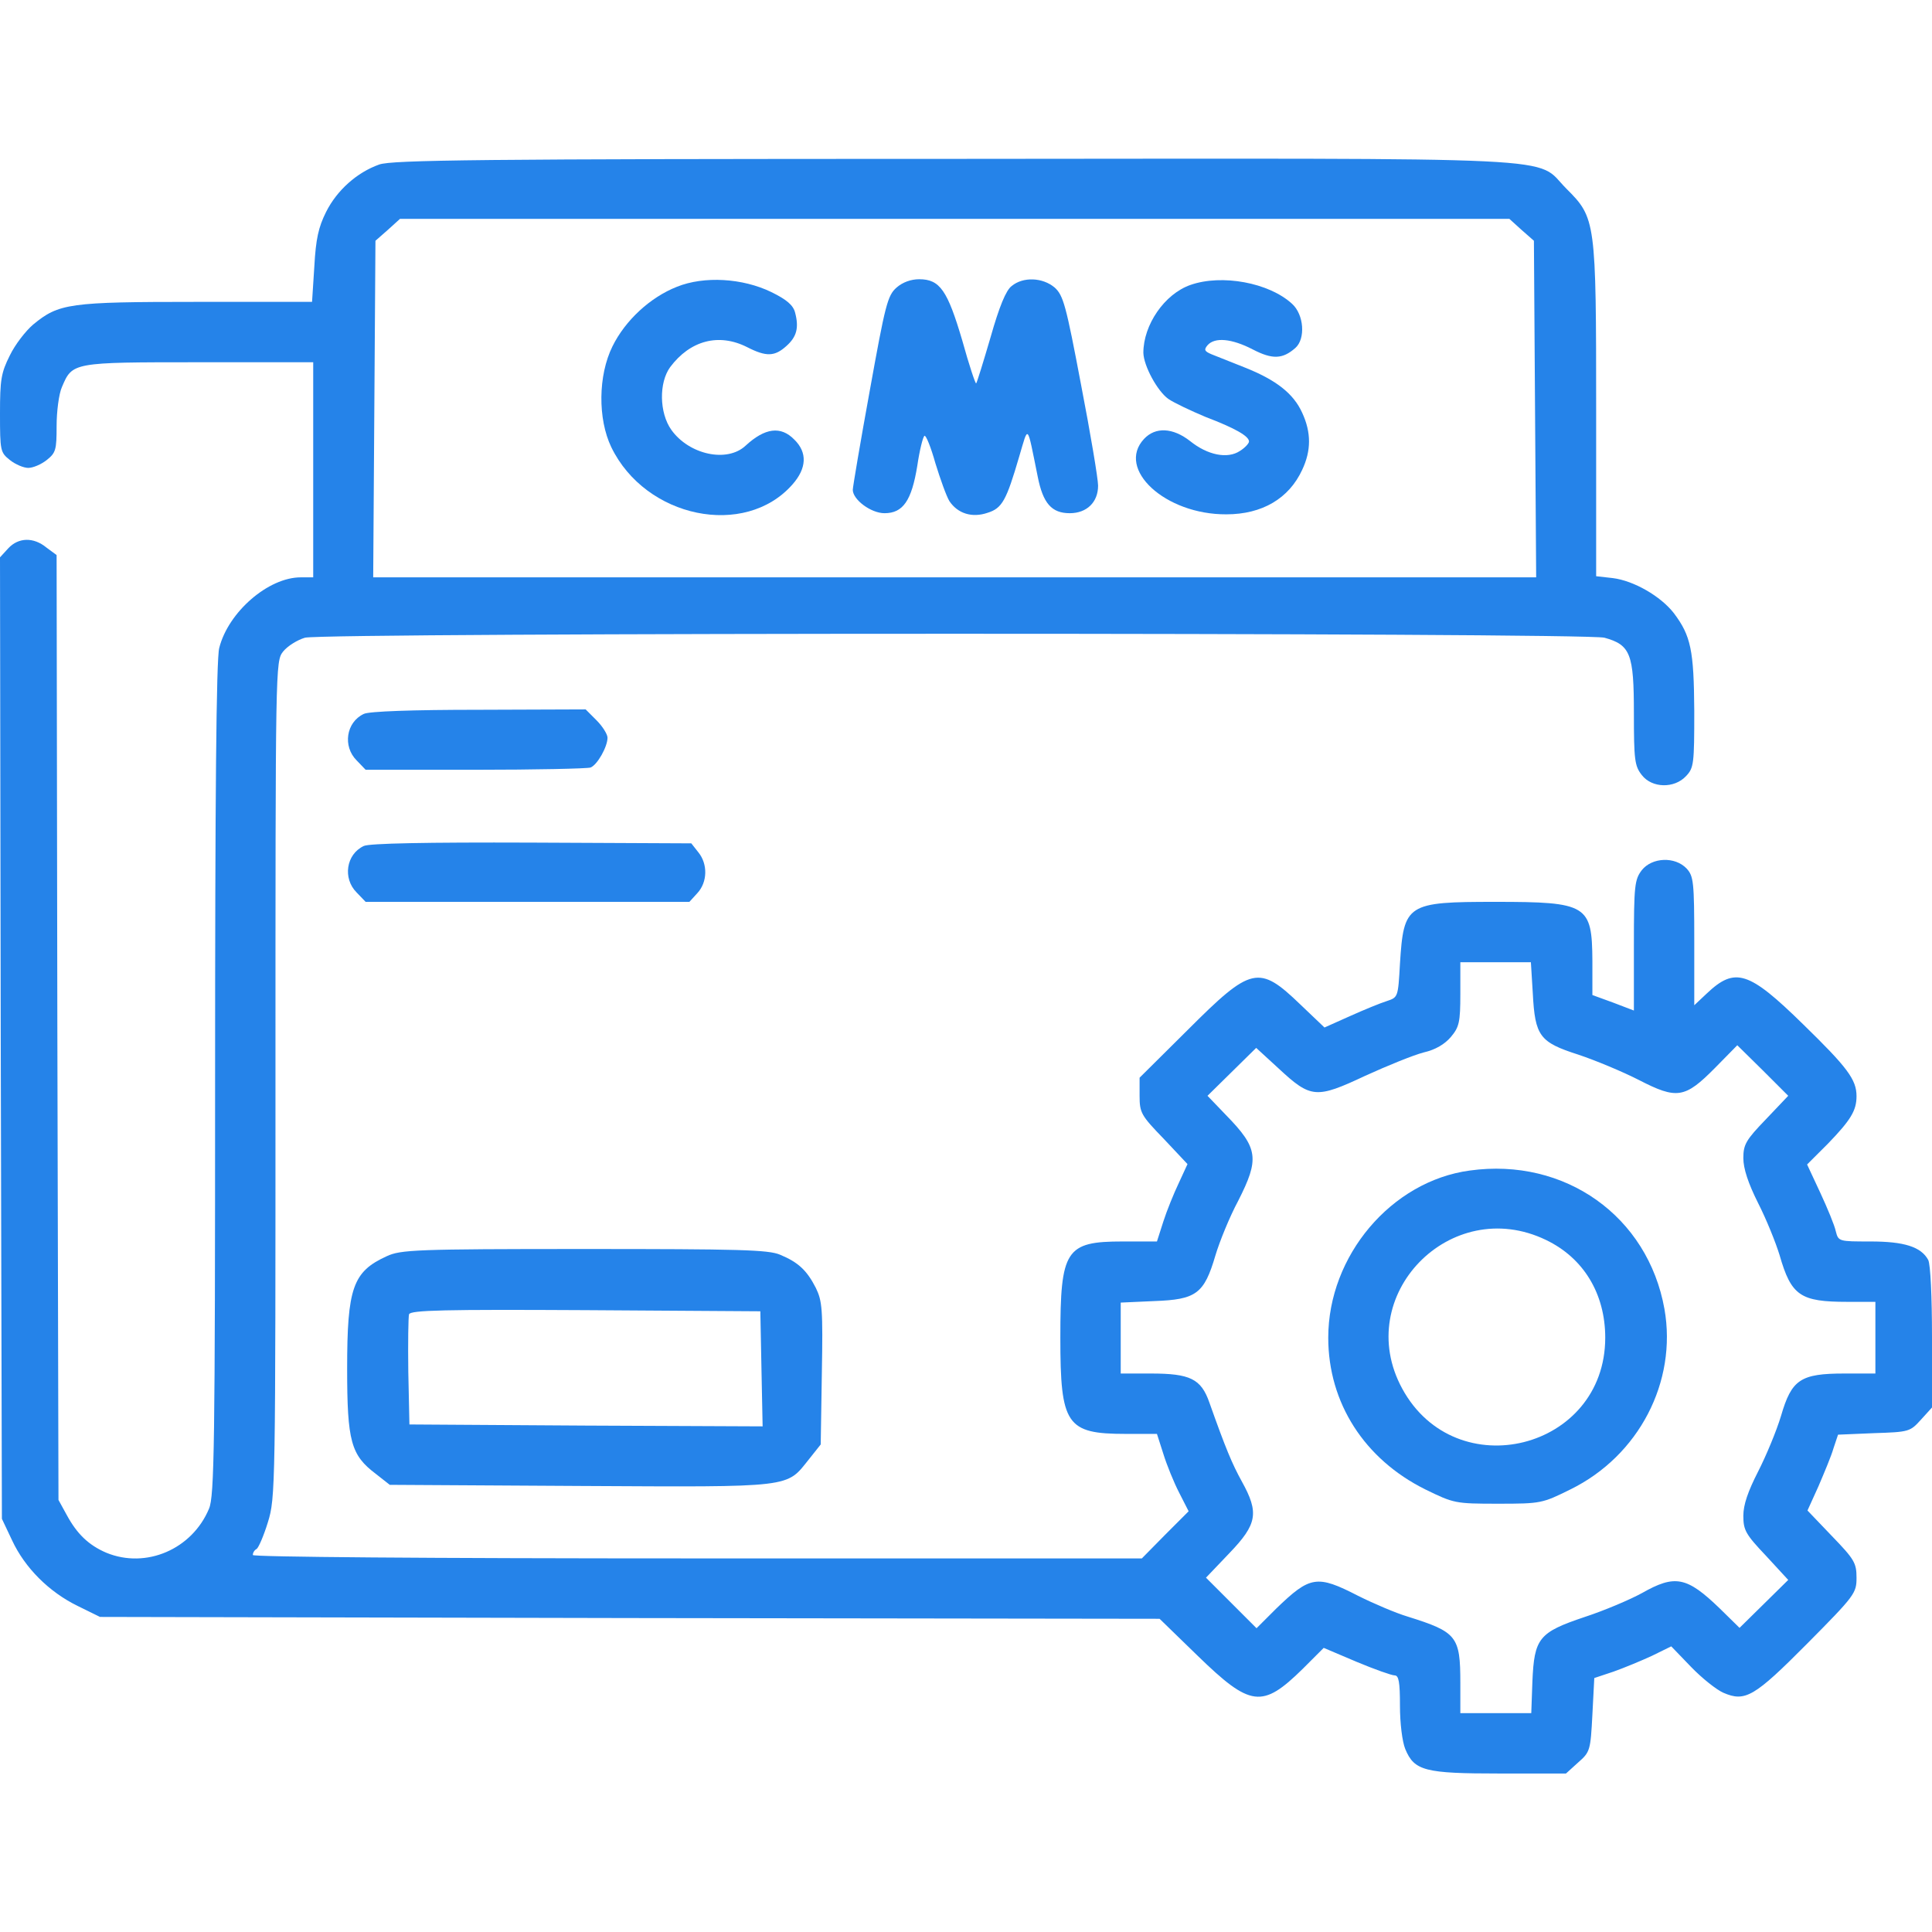
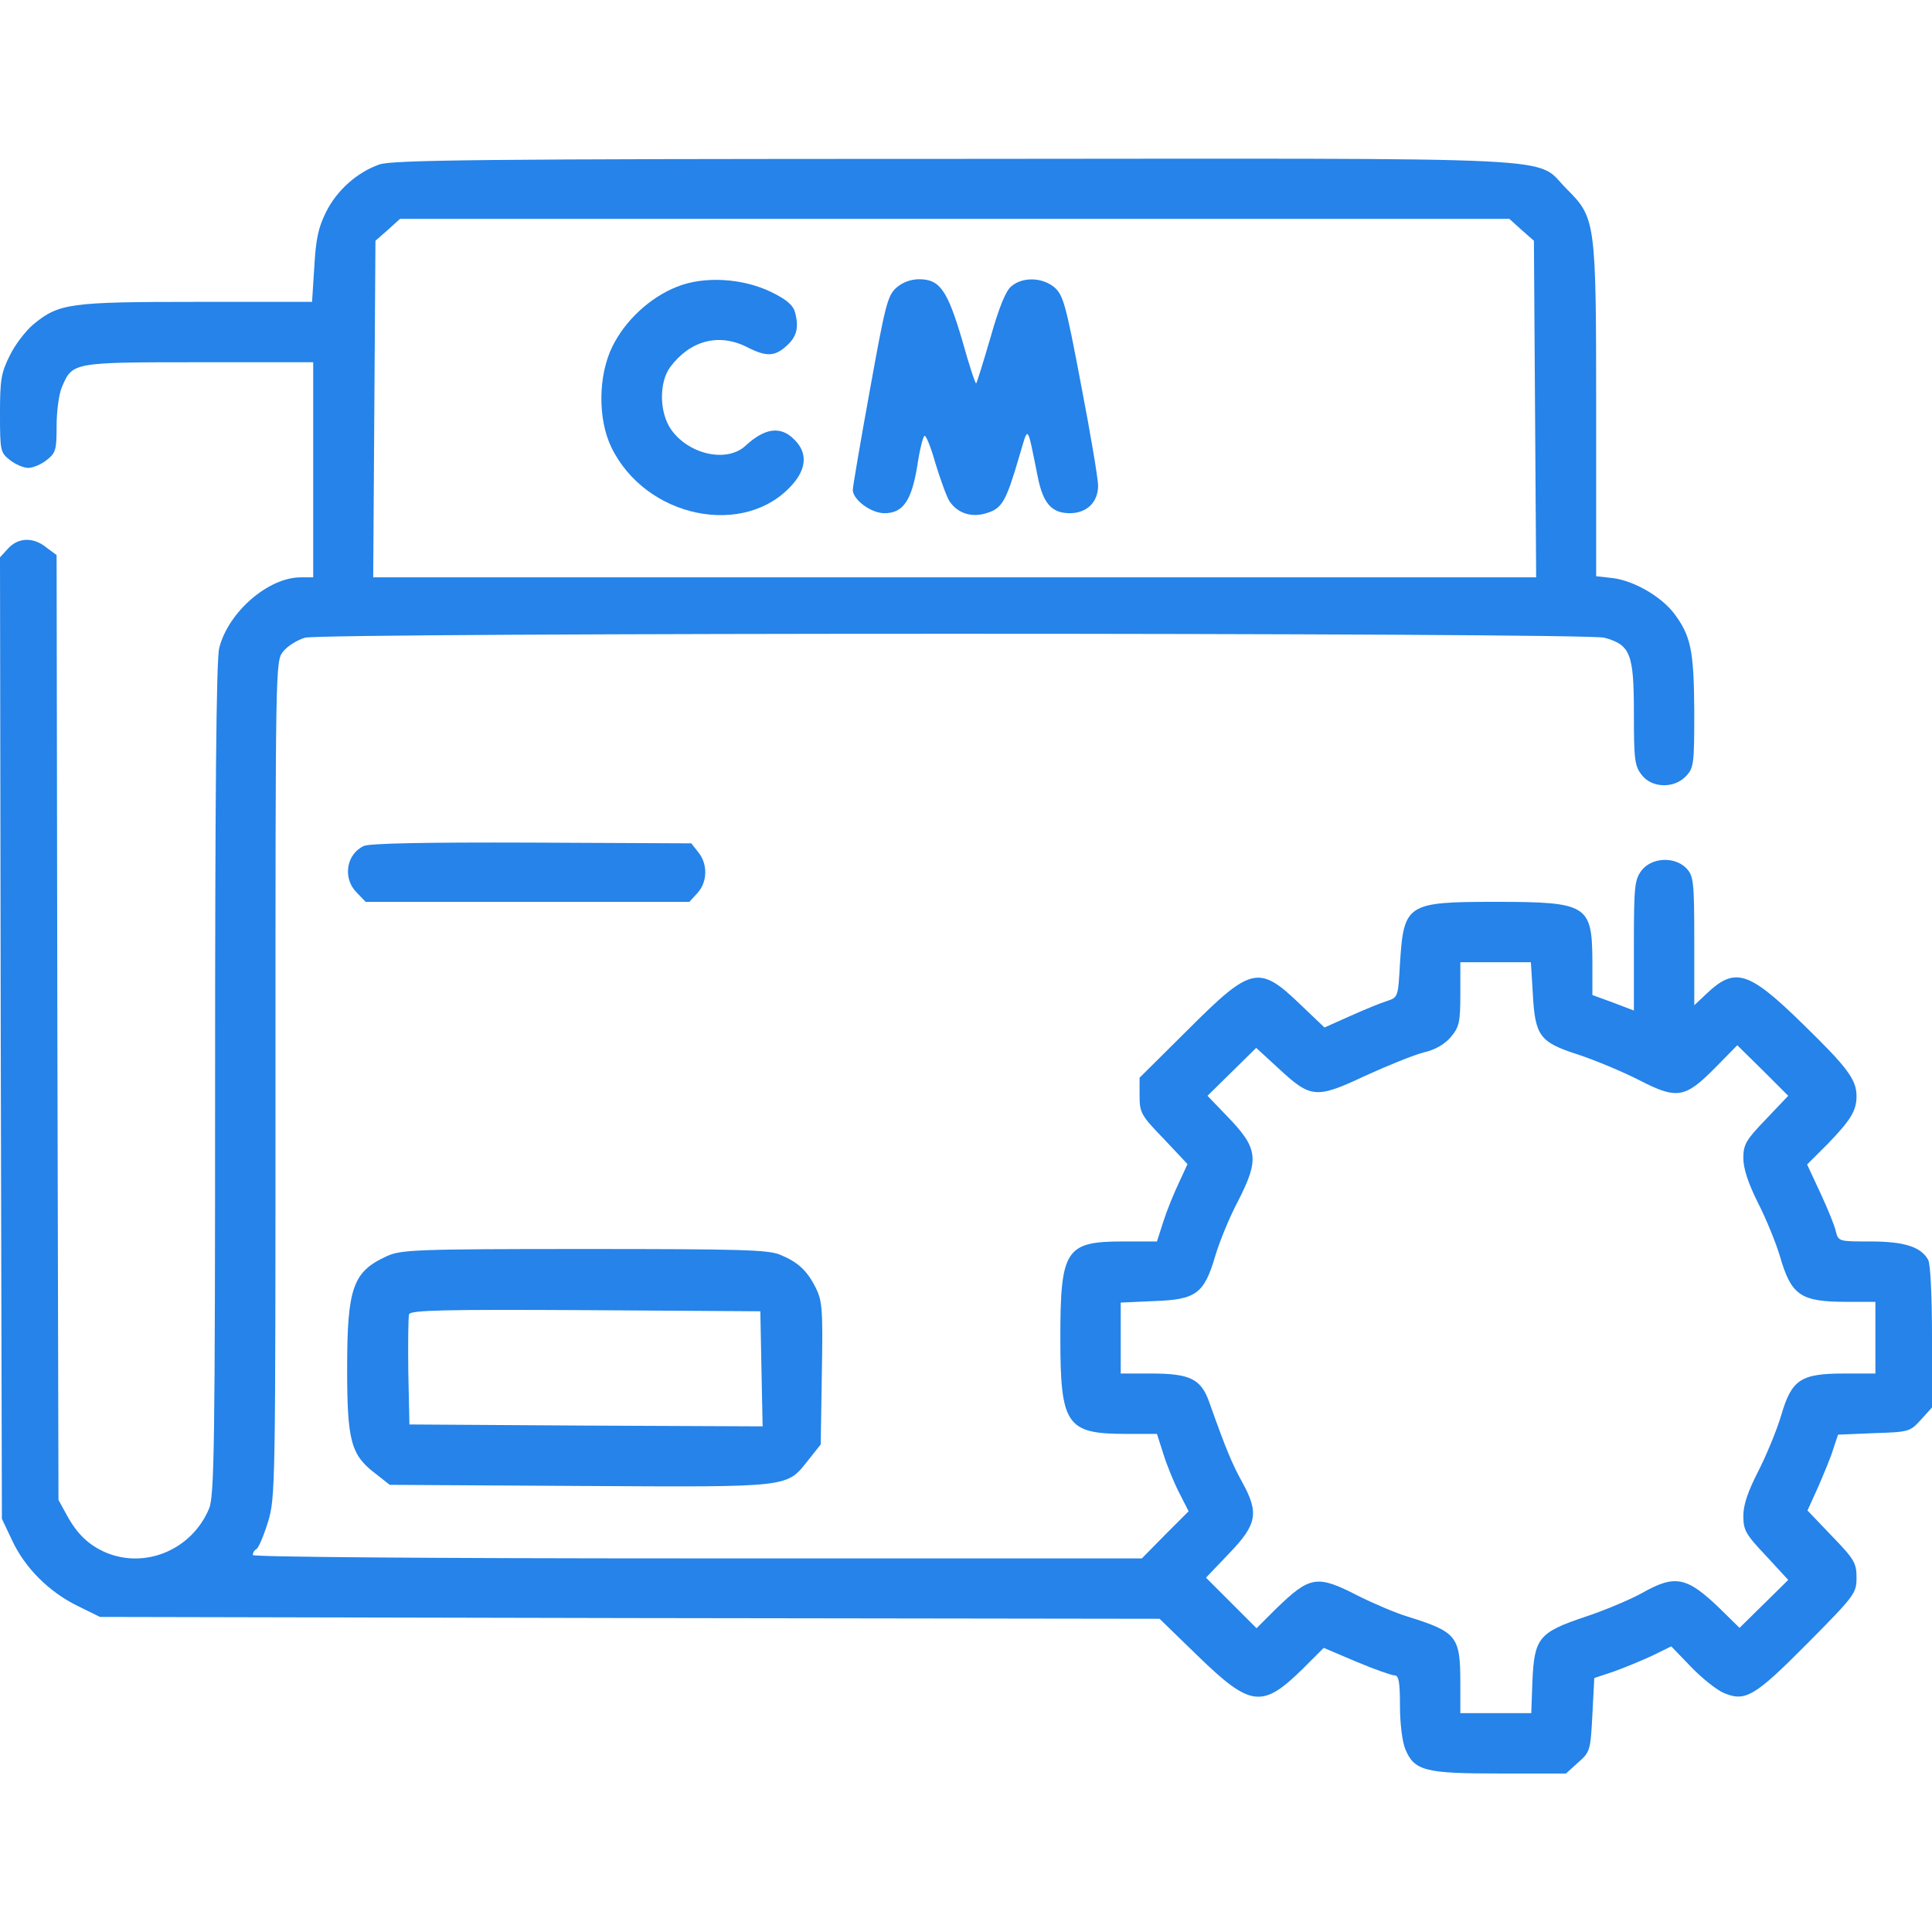
<svg xmlns="http://www.w3.org/2000/svg" width="60" height="60" viewBox="0 0 60 60" fill="none">
  <g clipPath="url(#clip0_534_192)">
    <path d="M11.777 5.109C11.086 5.355 10.465 5.906 10.125 6.586C9.891 7.055 9.809 7.418 9.762 8.273L9.691 9.375H6.094C2.145 9.375 1.828 9.422 1.031 10.078C0.797 10.277 0.469 10.699 0.305 11.039C0.035 11.578 0 11.789 0 12.844C0 14.004 0.012 14.051 0.305 14.285C0.48 14.426 0.738 14.531 0.879 14.531C1.02 14.531 1.277 14.426 1.453 14.285C1.734 14.062 1.758 13.969 1.758 13.23C1.758 12.785 1.828 12.234 1.922 12.023C2.25 11.25 2.238 11.25 6.176 11.25H9.727V14.59V17.93H9.34C8.332 17.93 7.09 19.008 6.809 20.121C6.715 20.449 6.68 24.82 6.68 33.516C6.68 44.906 6.656 46.465 6.492 46.852C5.965 48.117 4.535 48.727 3.305 48.223C2.754 47.988 2.391 47.637 2.074 47.051L1.816 46.582L1.781 31.91L1.758 17.238L1.441 17.004C1.043 16.676 0.574 16.688 0.258 17.027L0 17.309L0.023 32.238L0.059 47.168L0.375 47.836C0.773 48.691 1.523 49.441 2.414 49.875L3.105 50.215L19.559 50.25L36.012 50.273L37.195 51.422C38.836 53.016 39.199 53.062 40.453 51.832L41.109 51.176L42.129 51.609C42.691 51.844 43.219 52.031 43.312 52.031C43.441 52.031 43.477 52.242 43.477 52.969C43.477 53.52 43.547 54.082 43.641 54.316C43.922 54.996 44.25 55.078 46.57 55.078H48.633L49.008 54.738C49.383 54.41 49.395 54.363 49.453 53.25L49.512 52.113L50.109 51.914C50.438 51.797 50.977 51.574 51.305 51.422L51.902 51.129L52.523 51.773C52.863 52.125 53.309 52.477 53.52 52.57C54.199 52.863 54.48 52.699 56.121 51.047C57.609 49.547 57.656 49.477 57.656 48.996C57.656 48.539 57.586 48.422 56.895 47.707L56.133 46.91L56.473 46.16C56.648 45.75 56.871 45.223 56.941 44.977L57.082 44.555L58.195 44.508C59.297 44.473 59.32 44.461 59.66 44.086L60 43.711V41.531C60 40.266 59.953 39.27 59.883 39.129C59.66 38.719 59.133 38.555 58.09 38.555C57.105 38.555 57.094 38.555 57.012 38.238C56.977 38.062 56.754 37.523 56.531 37.043L56.121 36.164L56.766 35.52C57.48 34.781 57.656 34.488 57.656 34.043C57.656 33.527 57.375 33.152 55.992 31.805C54.305 30.152 53.883 30.023 53.004 30.855L52.617 31.219V29.227C52.617 27.387 52.594 27.211 52.383 26.977C52.02 26.59 51.305 26.625 50.988 27.023C50.766 27.316 50.742 27.492 50.742 29.355V31.383L50.098 31.137L49.453 30.902V29.836C49.441 28.102 49.301 28.008 46.441 28.008C43.688 28.008 43.594 28.066 43.477 29.93C43.418 30.973 43.418 30.973 43.066 31.09C42.879 31.148 42.363 31.359 41.918 31.559L41.133 31.91L40.383 31.195C39.094 29.953 38.859 30.012 36.891 31.98L35.391 33.469V34.031C35.391 34.559 35.438 34.641 36.141 35.367L36.879 36.152L36.609 36.738C36.457 37.055 36.234 37.605 36.129 37.934L35.93 38.555H34.863C33.094 38.555 32.93 38.812 32.93 41.543C32.93 44.25 33.117 44.531 34.957 44.531H35.93L36.129 45.152C36.234 45.492 36.457 46.043 36.621 46.359L36.914 46.934L36.188 47.66L35.461 48.398H21.656C13.113 48.398 7.852 48.352 7.852 48.293C7.852 48.223 7.898 48.141 7.969 48.105C8.027 48.07 8.191 47.695 8.32 47.273C8.555 46.512 8.555 46.23 8.555 33.516C8.555 20.625 8.555 20.543 8.789 20.238C8.93 20.062 9.234 19.875 9.469 19.805C10.066 19.641 49.23 19.641 49.828 19.805C50.637 20.027 50.742 20.309 50.742 22.148C50.742 23.602 50.766 23.789 50.988 24.07C51.305 24.48 51.996 24.492 52.359 24.105C52.605 23.848 52.617 23.719 52.617 22.078C52.605 20.191 52.512 19.746 51.984 19.043C51.574 18.516 50.742 18.035 50.086 17.953L49.57 17.895V12.785C49.57 6.844 49.559 6.773 48.645 5.859C47.625 4.84 49.219 4.922 29.602 4.934C14.848 4.934 12.176 4.969 11.777 5.109ZM47.25 7.137L47.637 7.477L47.672 12.703L47.707 17.93H29.648H11.59L11.625 12.703L11.66 7.477L12.047 7.137L12.422 6.797H29.648H46.875L47.25 7.137ZM47.602 30.844C47.672 32.18 47.812 32.367 49.02 32.754C49.547 32.93 50.391 33.281 50.895 33.539C52.078 34.148 52.324 34.113 53.262 33.164L53.953 32.461L54.75 33.246L55.535 34.031L54.844 34.758C54.223 35.402 54.141 35.543 54.141 35.965C54.141 36.293 54.293 36.75 54.598 37.359C54.855 37.863 55.148 38.59 55.266 38.977C55.629 40.242 55.91 40.43 57.375 40.43H58.242V41.543V42.656H57.281C55.91 42.656 55.641 42.844 55.312 43.969C55.172 44.438 54.844 45.223 54.598 45.703C54.281 46.324 54.141 46.734 54.141 47.074C54.141 47.52 54.211 47.648 54.844 48.316L55.535 49.066L54.785 49.805L54.023 50.555L53.414 49.957C52.383 48.961 52.02 48.891 50.988 49.477C50.625 49.676 49.828 50.016 49.219 50.215C47.789 50.695 47.648 50.871 47.59 52.219L47.555 53.203H46.453H45.352V52.266C45.352 50.812 45.246 50.684 43.711 50.203C43.359 50.098 42.668 49.805 42.176 49.559C40.898 48.902 40.688 48.938 39.633 49.957L39.023 50.566L38.238 49.781L37.453 48.996L38.18 48.234C39.047 47.332 39.105 46.98 38.566 46.008C38.262 45.457 38.062 44.977 37.559 43.559C37.301 42.82 36.961 42.656 35.742 42.656H34.805V41.555V40.453L35.848 40.406C37.148 40.359 37.395 40.184 37.746 38.988C37.875 38.555 38.191 37.781 38.449 37.301C39.117 35.988 39.082 35.66 38.074 34.629L37.5 34.031L38.25 33.293L39.012 32.543L39.715 33.188C40.711 34.113 40.875 34.125 42.398 33.41C43.09 33.094 43.898 32.766 44.215 32.684C44.578 32.602 44.871 32.426 45.059 32.203C45.316 31.898 45.352 31.746 45.352 30.867V29.883H46.453H47.543L47.602 30.844Z" fill="#2583E9" />
    <path d="M21.023 8.906C20.191 9.234 19.418 9.949 19.02 10.758C18.574 11.66 18.562 13.008 18.984 13.887C20.051 16.09 23.133 16.723 24.609 15.047C25.055 14.543 25.078 14.051 24.668 13.652C24.246 13.219 23.754 13.289 23.156 13.84C22.582 14.379 21.398 14.121 20.848 13.348C20.473 12.82 20.461 11.883 20.812 11.402C21.434 10.57 22.324 10.336 23.203 10.781C23.801 11.086 24.059 11.074 24.422 10.746C24.738 10.465 24.82 10.184 24.691 9.703C24.633 9.48 24.434 9.305 23.953 9.07C23.062 8.637 21.867 8.566 21.023 8.906Z" fill="#2583E9" />
    <path d="M27.844 8.93C27.562 9.176 27.492 9.469 27.012 12.129C26.719 13.734 26.484 15.129 26.484 15.211C26.484 15.516 27.047 15.938 27.469 15.938C28.043 15.938 28.312 15.551 28.488 14.461C28.559 13.98 28.664 13.559 28.711 13.535C28.758 13.512 28.91 13.887 29.051 14.391C29.203 14.883 29.391 15.41 29.484 15.562C29.742 15.949 30.188 16.09 30.668 15.926C31.125 15.785 31.254 15.539 31.652 14.18C31.945 13.195 31.887 13.125 32.227 14.801C32.391 15.633 32.66 15.938 33.223 15.938C33.75 15.938 34.102 15.598 34.102 15.082C34.102 14.871 33.867 13.465 33.574 11.953C33.105 9.469 33.023 9.176 32.754 8.93C32.379 8.613 31.77 8.59 31.418 8.883C31.242 9.012 31.031 9.527 30.762 10.477C30.539 11.238 30.34 11.883 30.316 11.906C30.293 11.93 30.094 11.332 29.883 10.57C29.426 9.023 29.191 8.672 28.547 8.672C28.289 8.672 28.031 8.766 27.844 8.93Z" fill="#2583E9" />
-     <path d="M36.973 8.848C36.164 9.129 35.508 10.09 35.508 10.957C35.52 11.367 35.941 12.141 36.281 12.387C36.469 12.516 36.996 12.762 37.441 12.949C38.367 13.301 38.789 13.547 38.789 13.711C38.789 13.77 38.66 13.91 38.508 14.004C38.121 14.262 37.5 14.133 36.961 13.699C36.422 13.277 35.883 13.254 35.531 13.629C34.652 14.566 36.188 15.984 38.086 15.973C39.199 15.973 40.031 15.48 40.441 14.59C40.723 13.992 40.723 13.43 40.441 12.82C40.172 12.223 39.633 11.801 38.66 11.414C38.25 11.25 37.781 11.062 37.629 11.004C37.406 10.91 37.383 10.863 37.5 10.723C37.723 10.465 38.25 10.512 38.906 10.852C39.516 11.168 39.832 11.156 40.23 10.805C40.547 10.523 40.5 9.773 40.125 9.434C39.41 8.777 37.945 8.508 36.973 8.848Z" fill="#2583E9" />
-     <path d="M45.645 36.352C43.207 36.68 41.25 39 41.25 41.543C41.25 43.57 42.375 45.316 44.262 46.254C45.152 46.688 45.188 46.699 46.523 46.699C47.859 46.699 47.895 46.688 48.773 46.254C50.895 45.211 52.09 42.914 51.691 40.652C51.176 37.77 48.598 35.941 45.645 36.352ZM48.012 38.508C49.184 39.07 49.852 40.184 49.852 41.543C49.852 45.023 45.211 46.184 43.547 43.125C41.977 40.242 45.047 37.078 48.012 38.508Z" fill="#2583E9" />
-     <path d="M11.297 22.172C10.746 22.43 10.641 23.18 11.074 23.613L11.355 23.906H14.754C16.617 23.906 18.234 23.871 18.34 23.836C18.551 23.754 18.867 23.191 18.867 22.91C18.867 22.805 18.715 22.559 18.527 22.371L18.188 22.031L14.859 22.043C12.832 22.043 11.449 22.09 11.297 22.172Z" fill="#2583E9" />
    <path d="M11.297 26.273C10.746 26.531 10.641 27.281 11.074 27.715L11.355 28.008H16.383H21.41L21.656 27.738C21.973 27.398 21.984 26.836 21.691 26.473L21.469 26.191L16.5 26.168C13.23 26.156 11.461 26.191 11.297 26.273Z" fill="#2583E9" />
    <path d="M12.012 39.012C10.957 39.492 10.781 39.996 10.781 42.504C10.781 44.766 10.898 45.188 11.672 45.773L12.105 46.113L18.035 46.148C24.691 46.184 24.41 46.207 25.125 45.316L25.488 44.859L25.523 42.656C25.559 40.652 25.535 40.406 25.336 39.996C25.055 39.445 24.785 39.199 24.223 38.965C23.859 38.812 22.969 38.789 18.141 38.789C12.902 38.789 12.445 38.812 12.012 39.012ZM23.648 42.516L23.684 44.297L18.199 44.273L12.715 44.238L12.68 42.598C12.668 41.707 12.68 40.898 12.703 40.816C12.75 40.688 13.805 40.664 18.188 40.688L23.613 40.723L23.648 42.516Z" fill="#2583E9" />
  </g>
  <defs>
    <clipPath id="clip0_534_192">
      <rect width="60" height="60" fill="white" />
    </clipPath>
  </defs>
</svg>